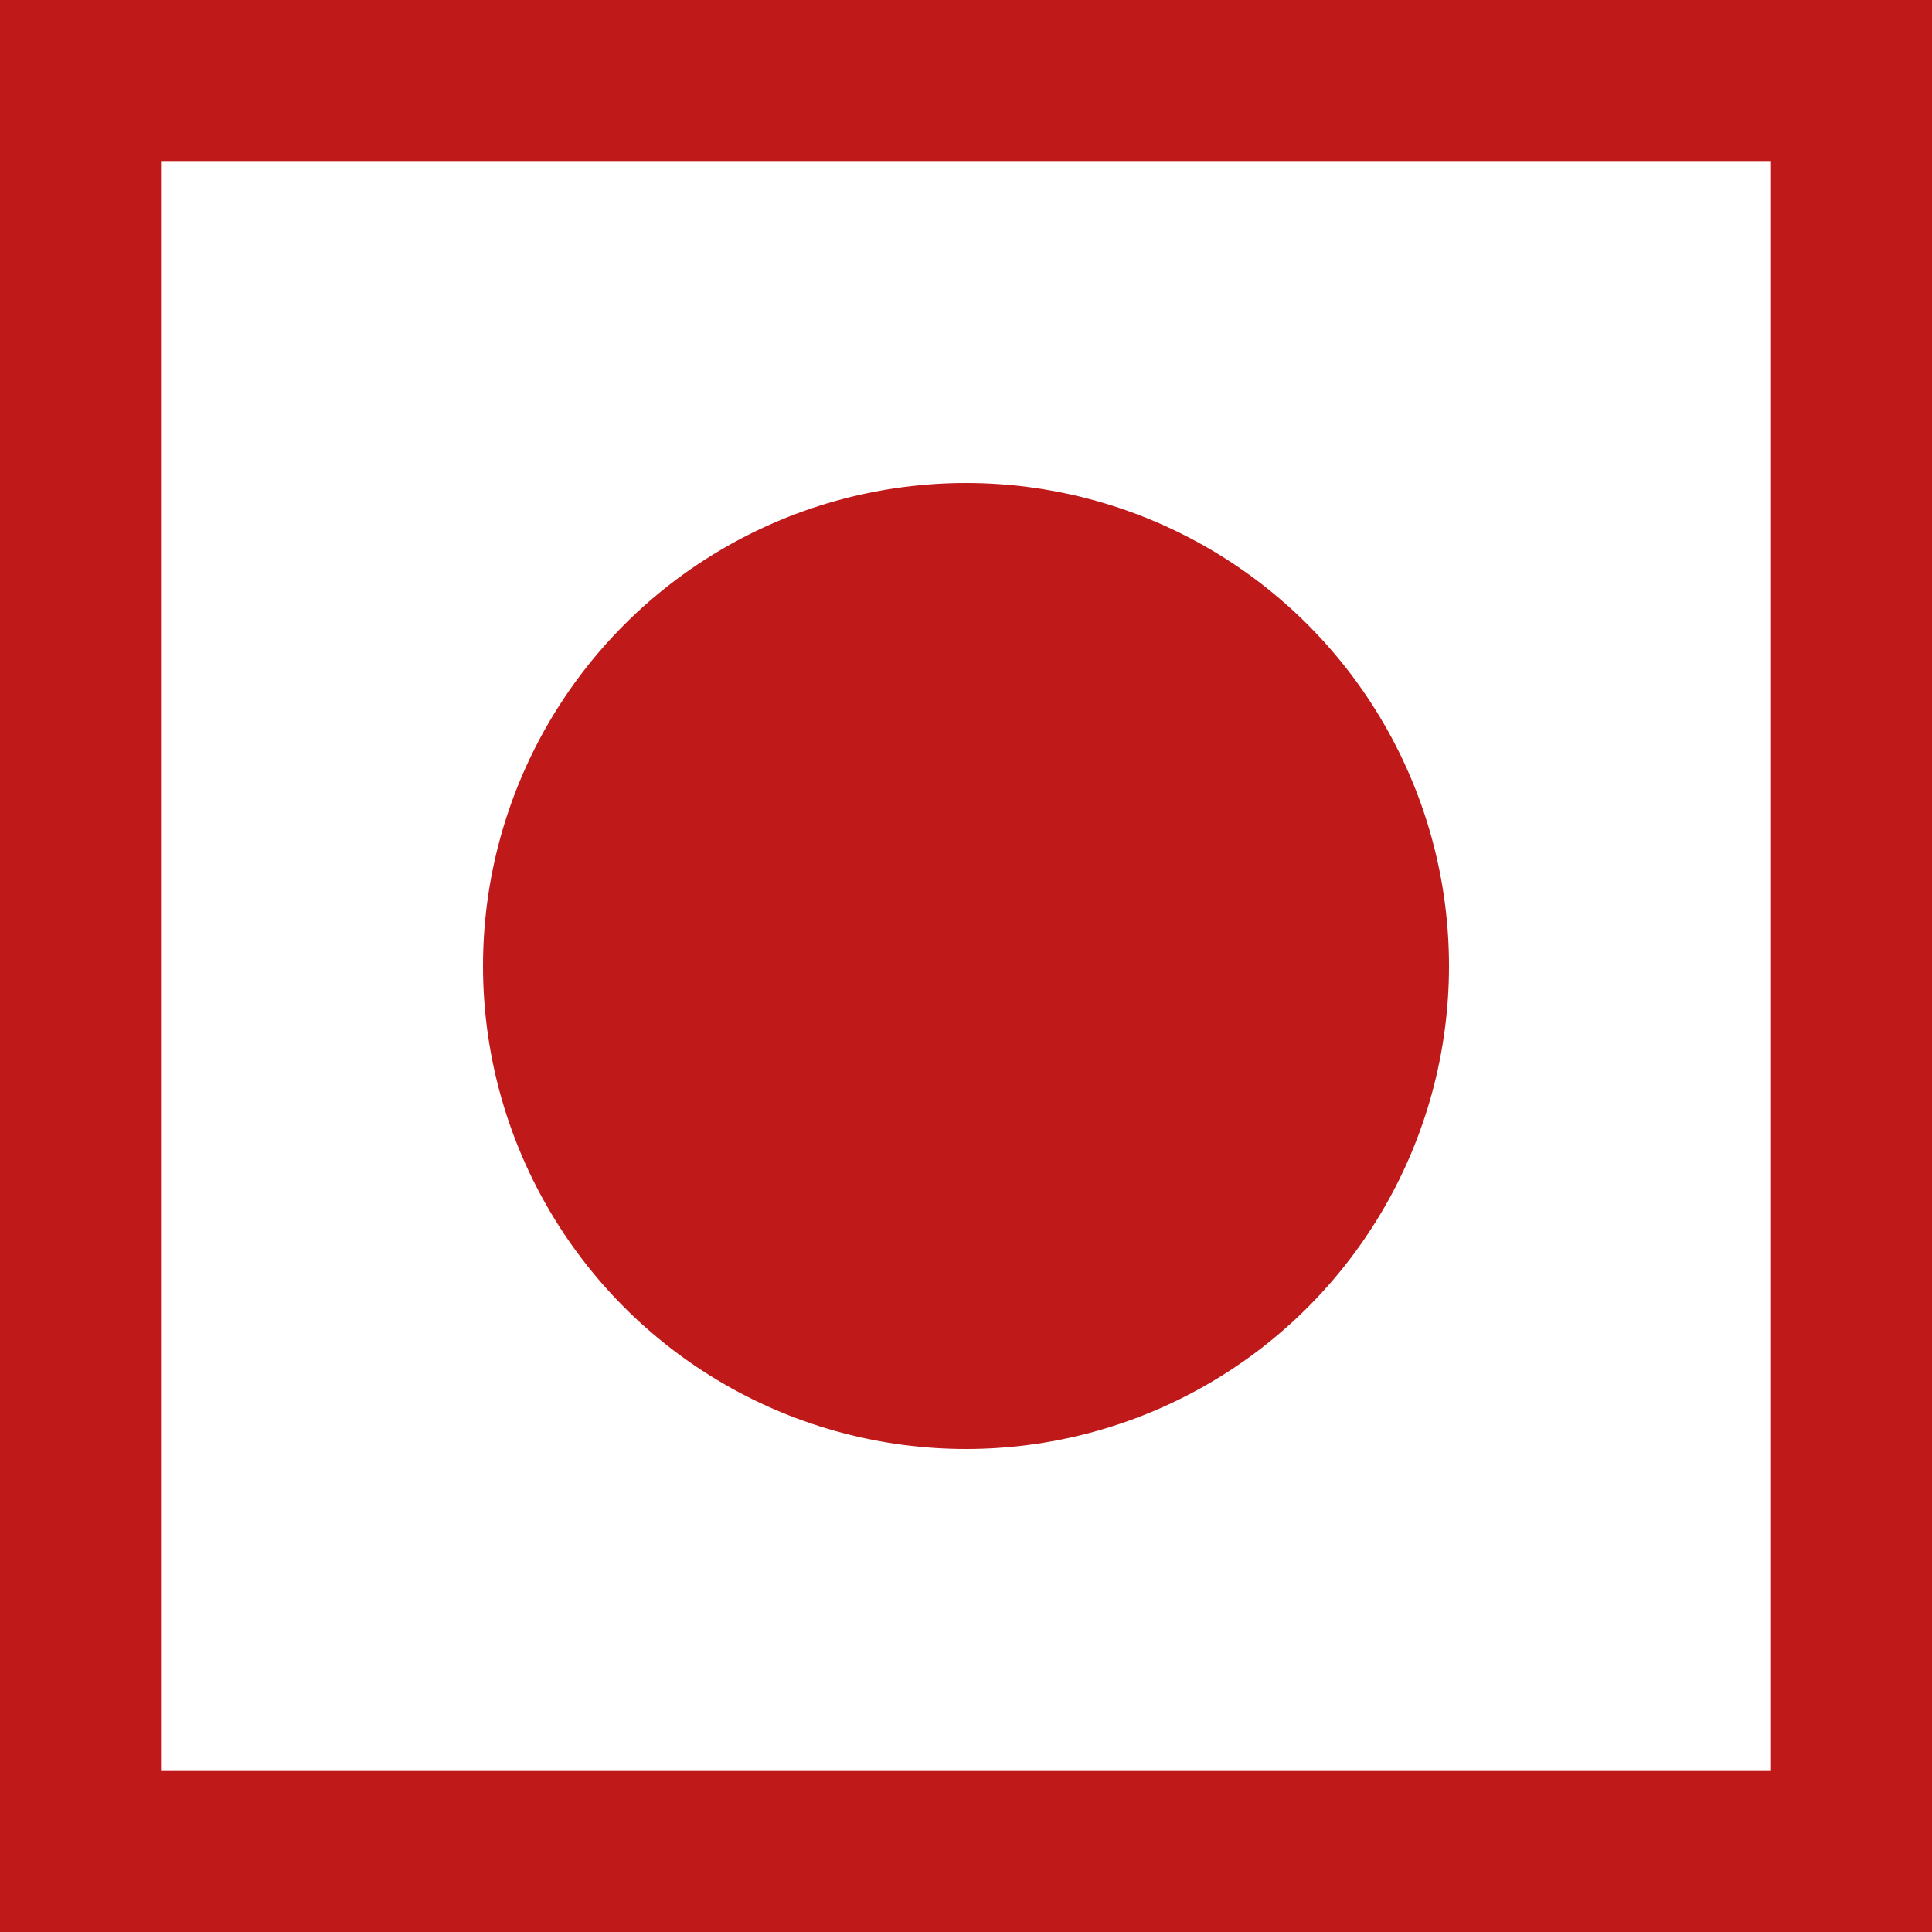
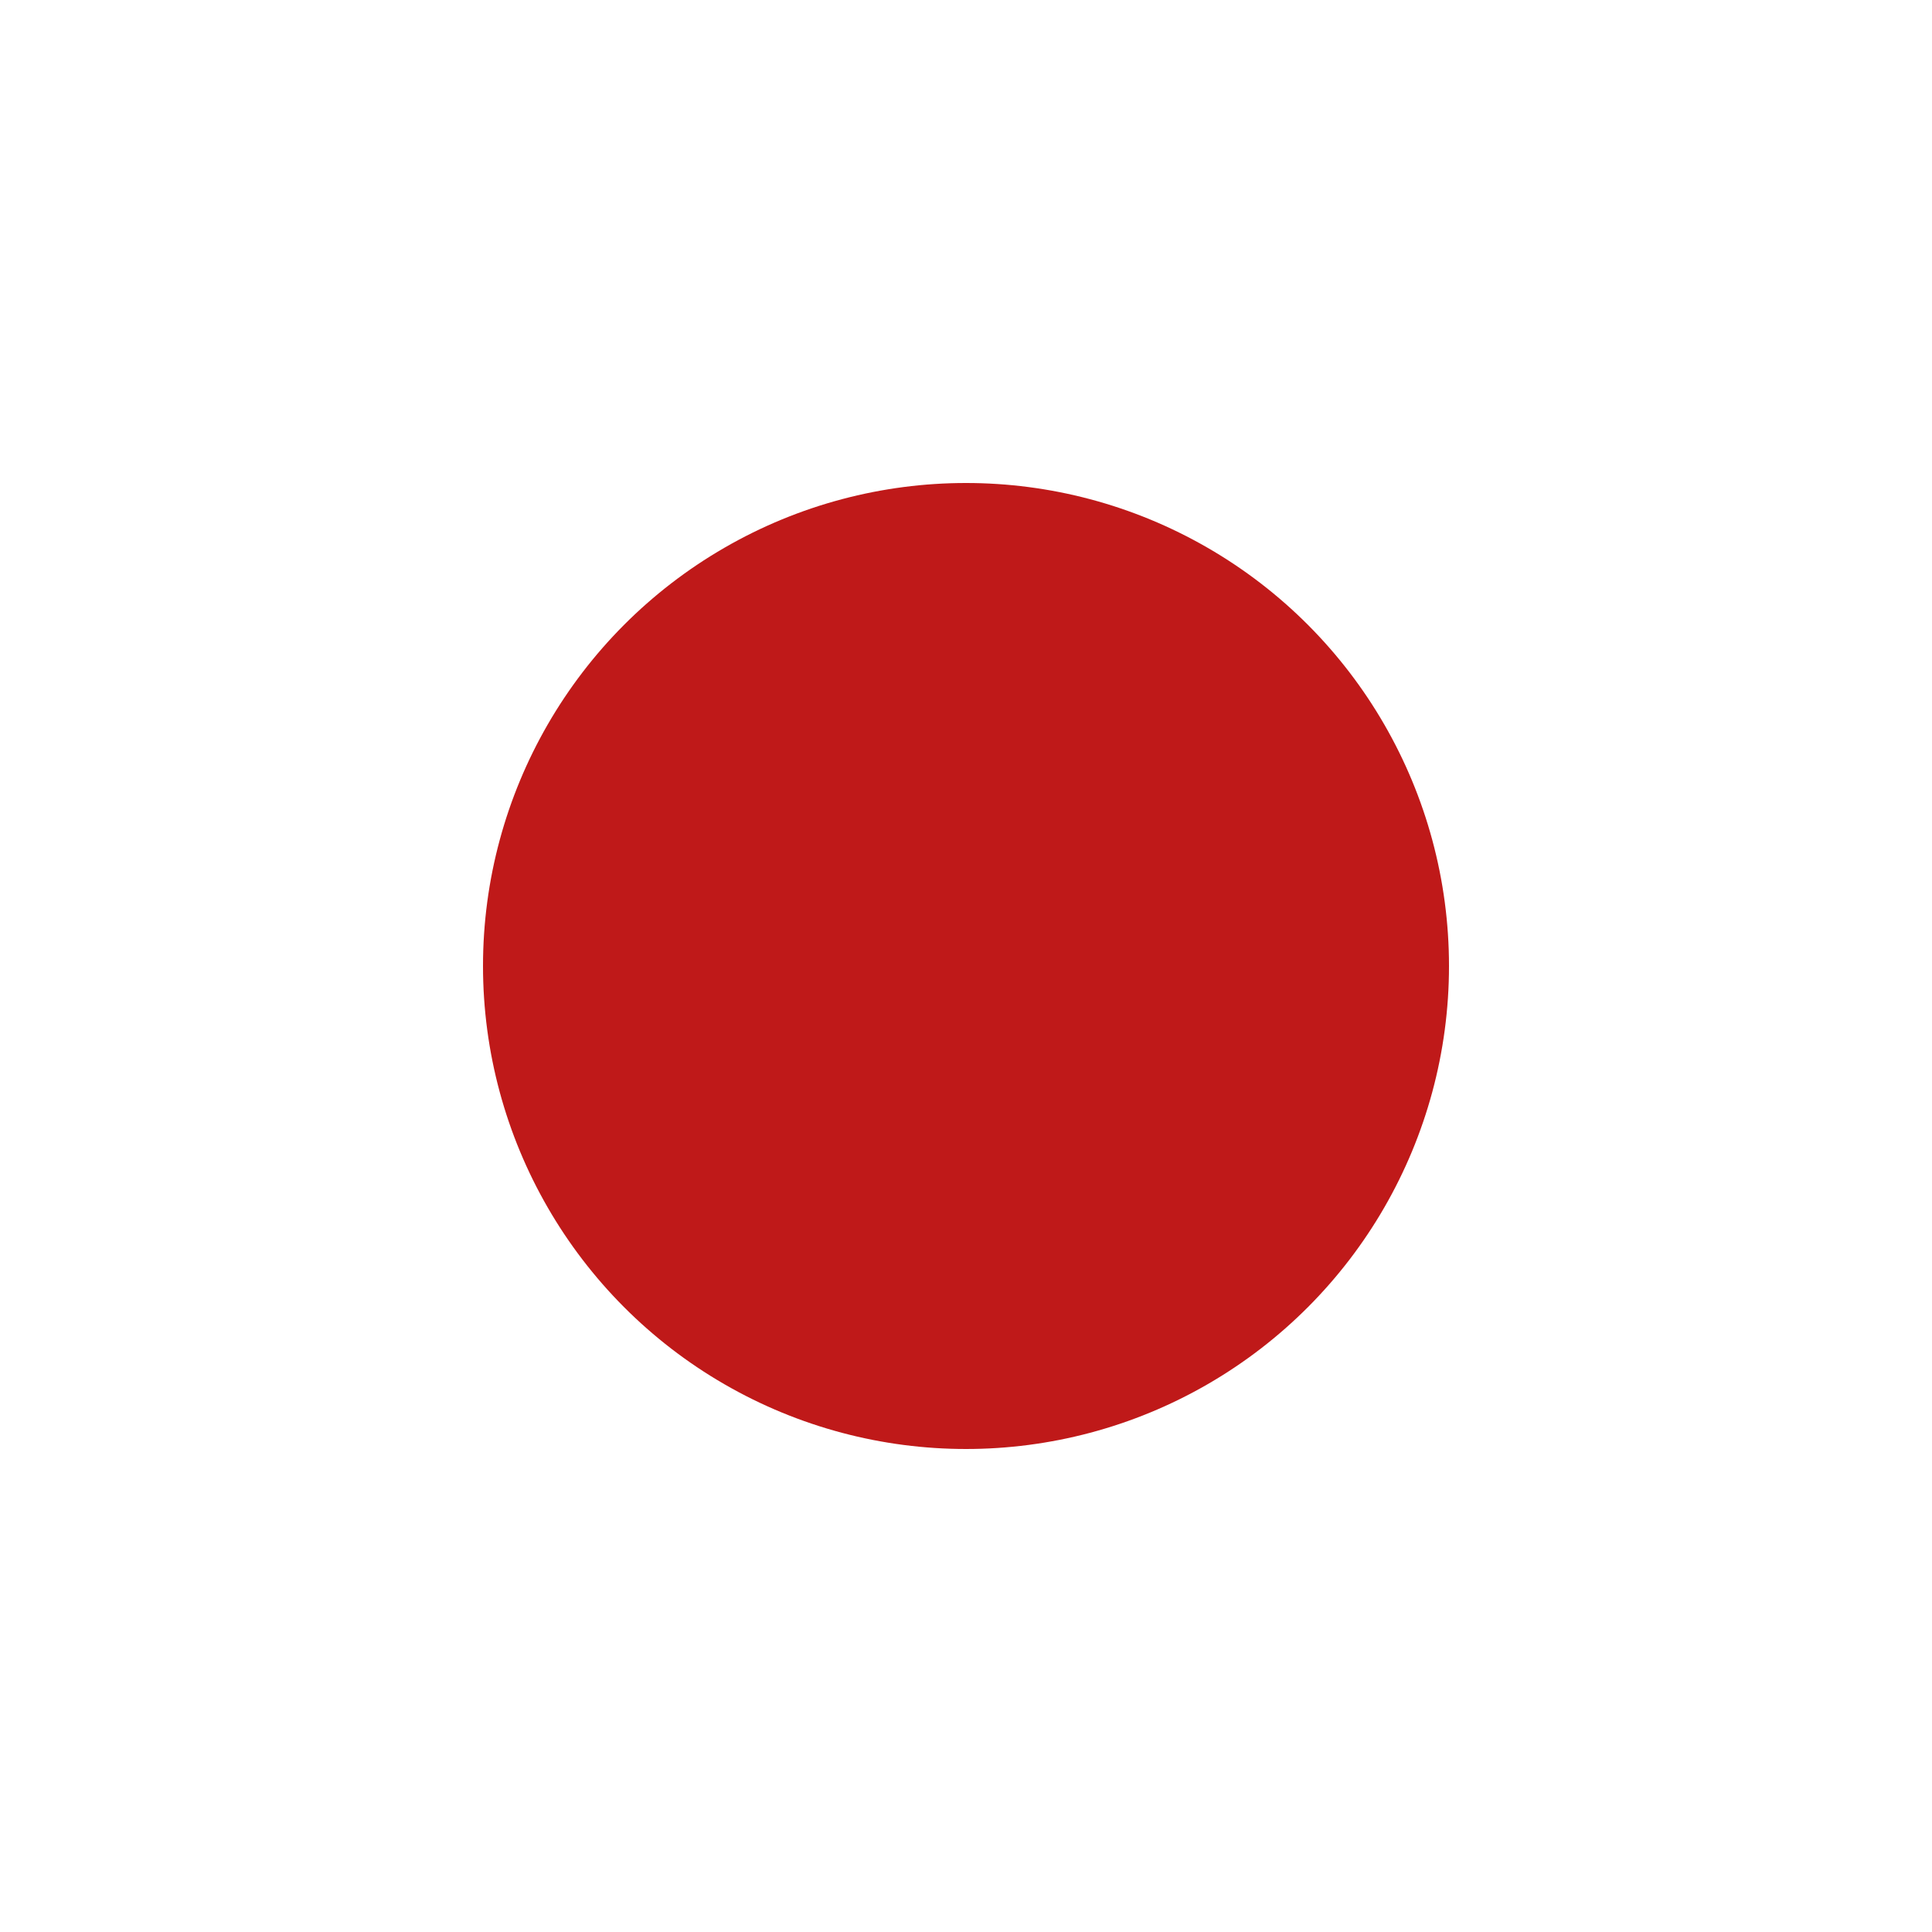
<svg xmlns="http://www.w3.org/2000/svg" width="12" height="12" viewBox="0 0 12 12" fill="none">
-   <rect x="0.5" y="0.5" width="11" height="11" stroke="#BF1919" />
  <circle cx="6" cy="6" r="3" fill="#BF1919" />
</svg>